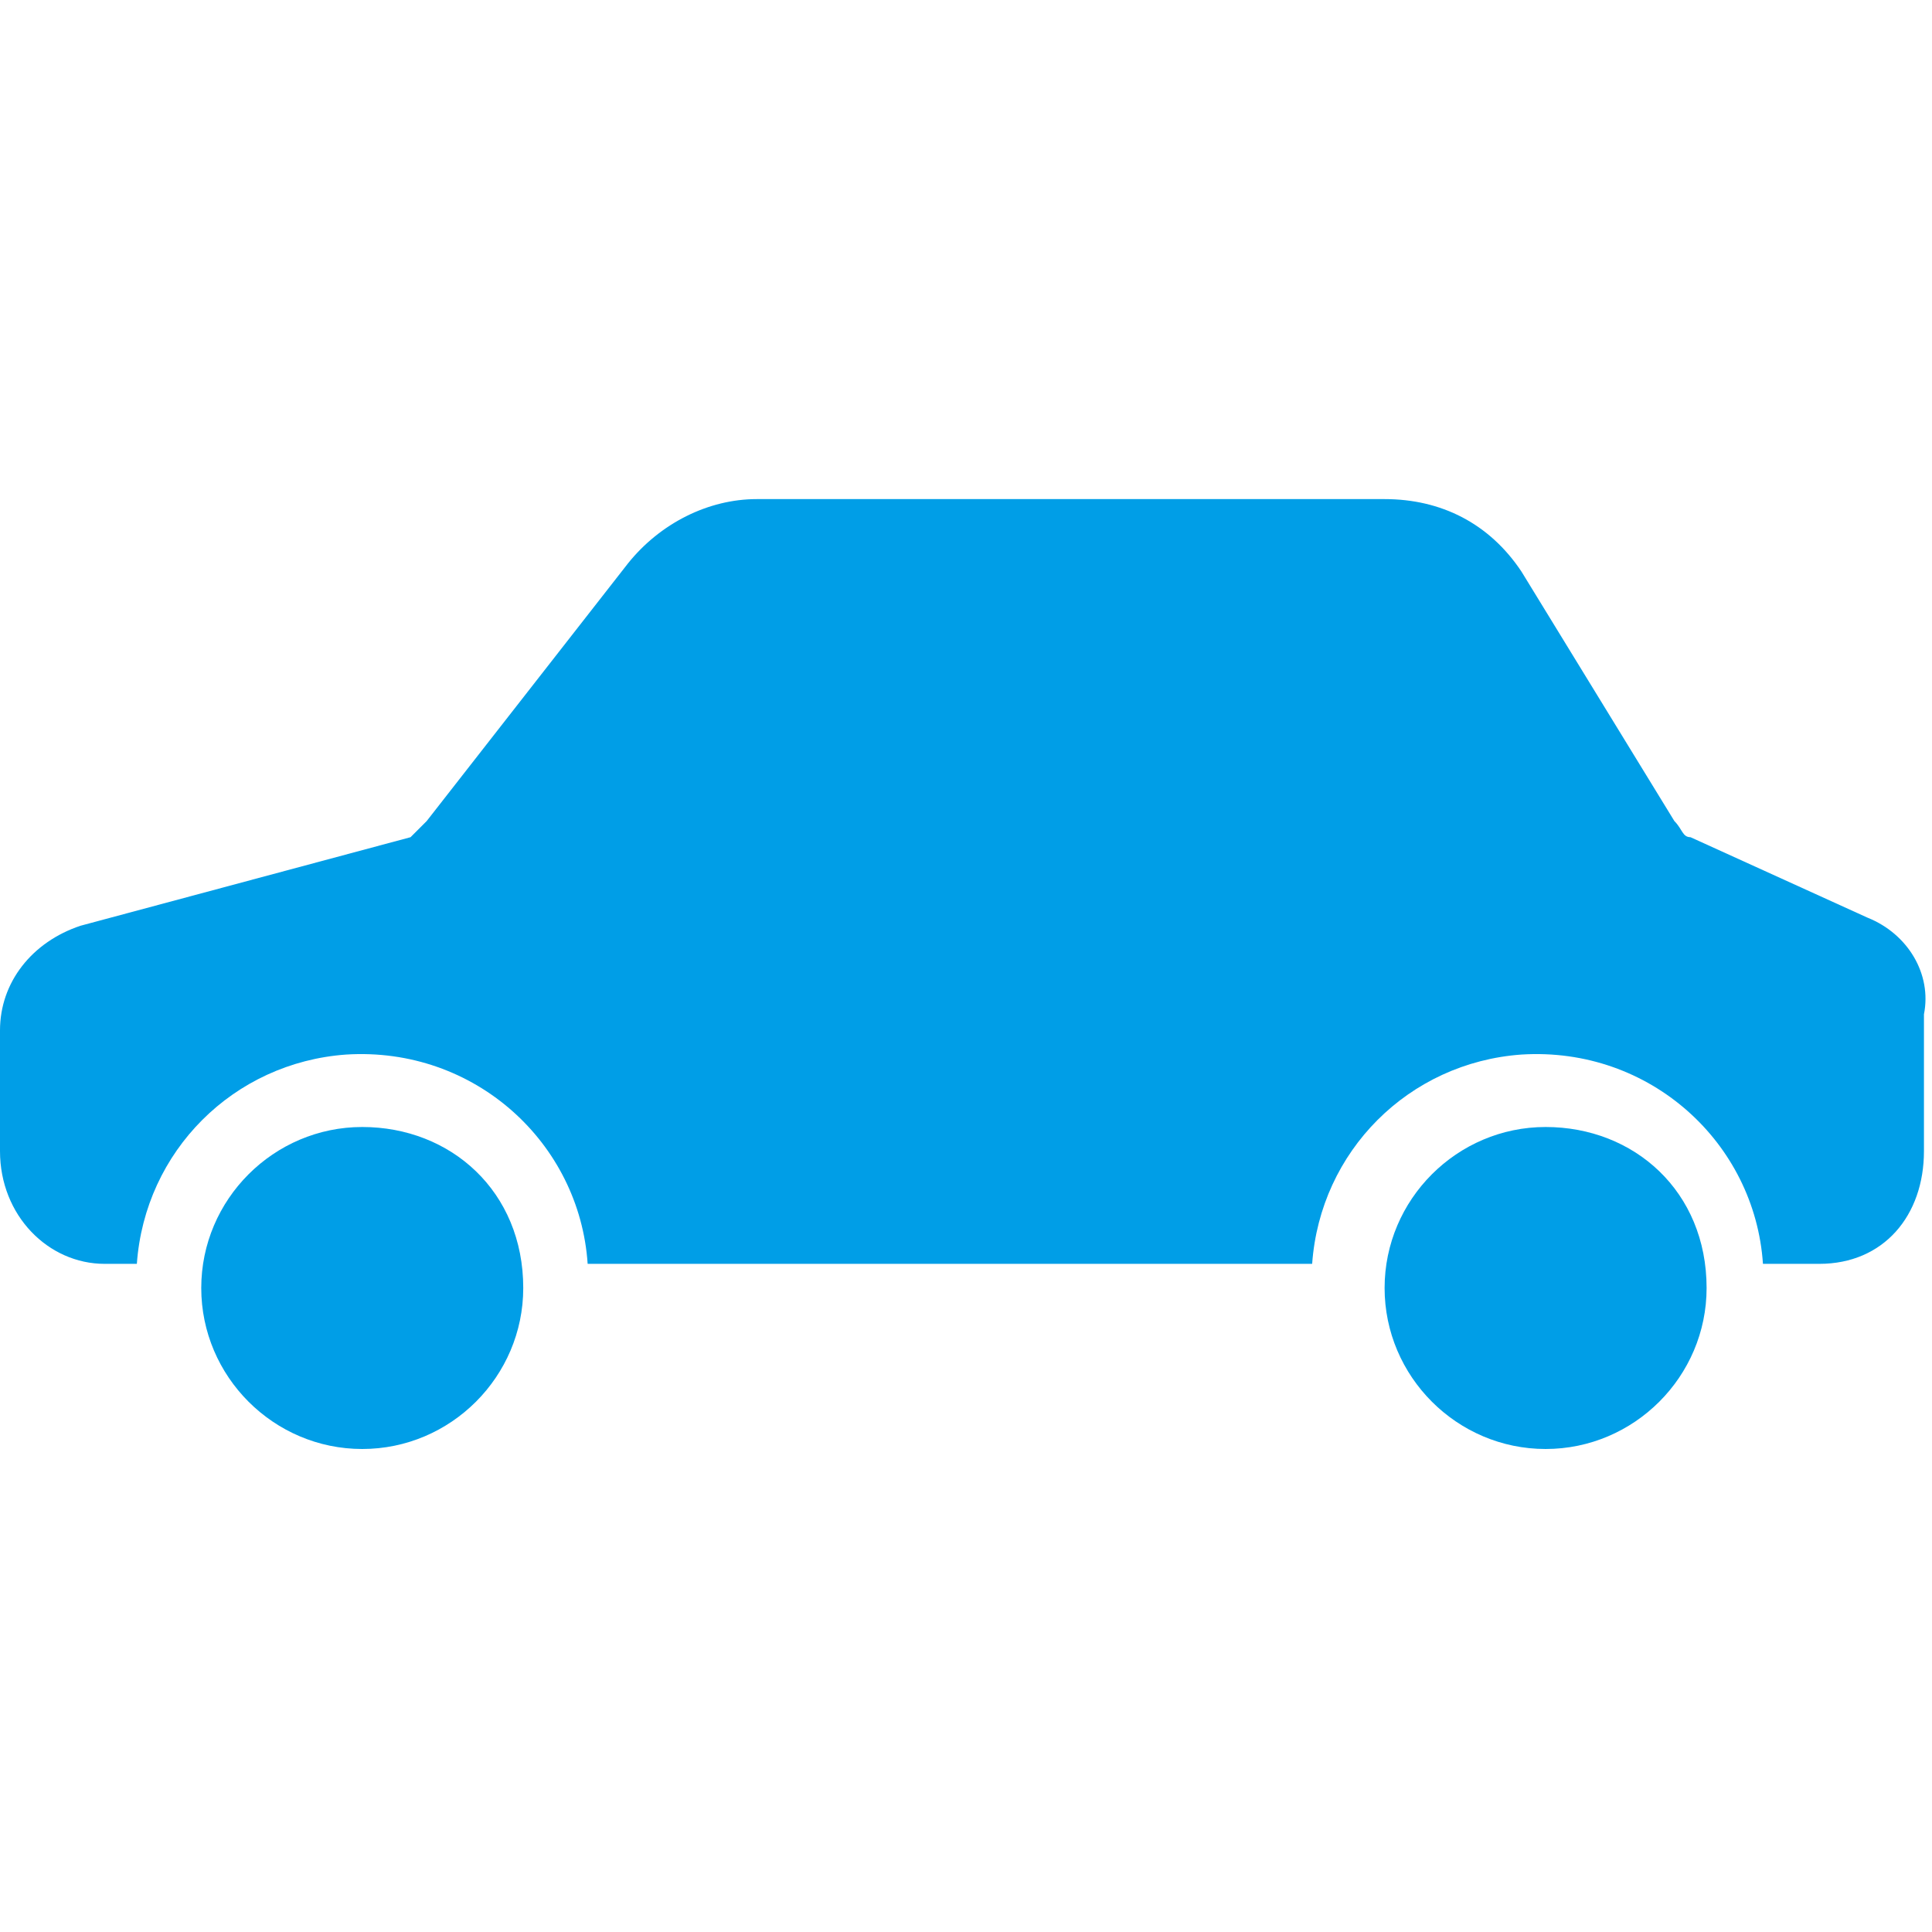
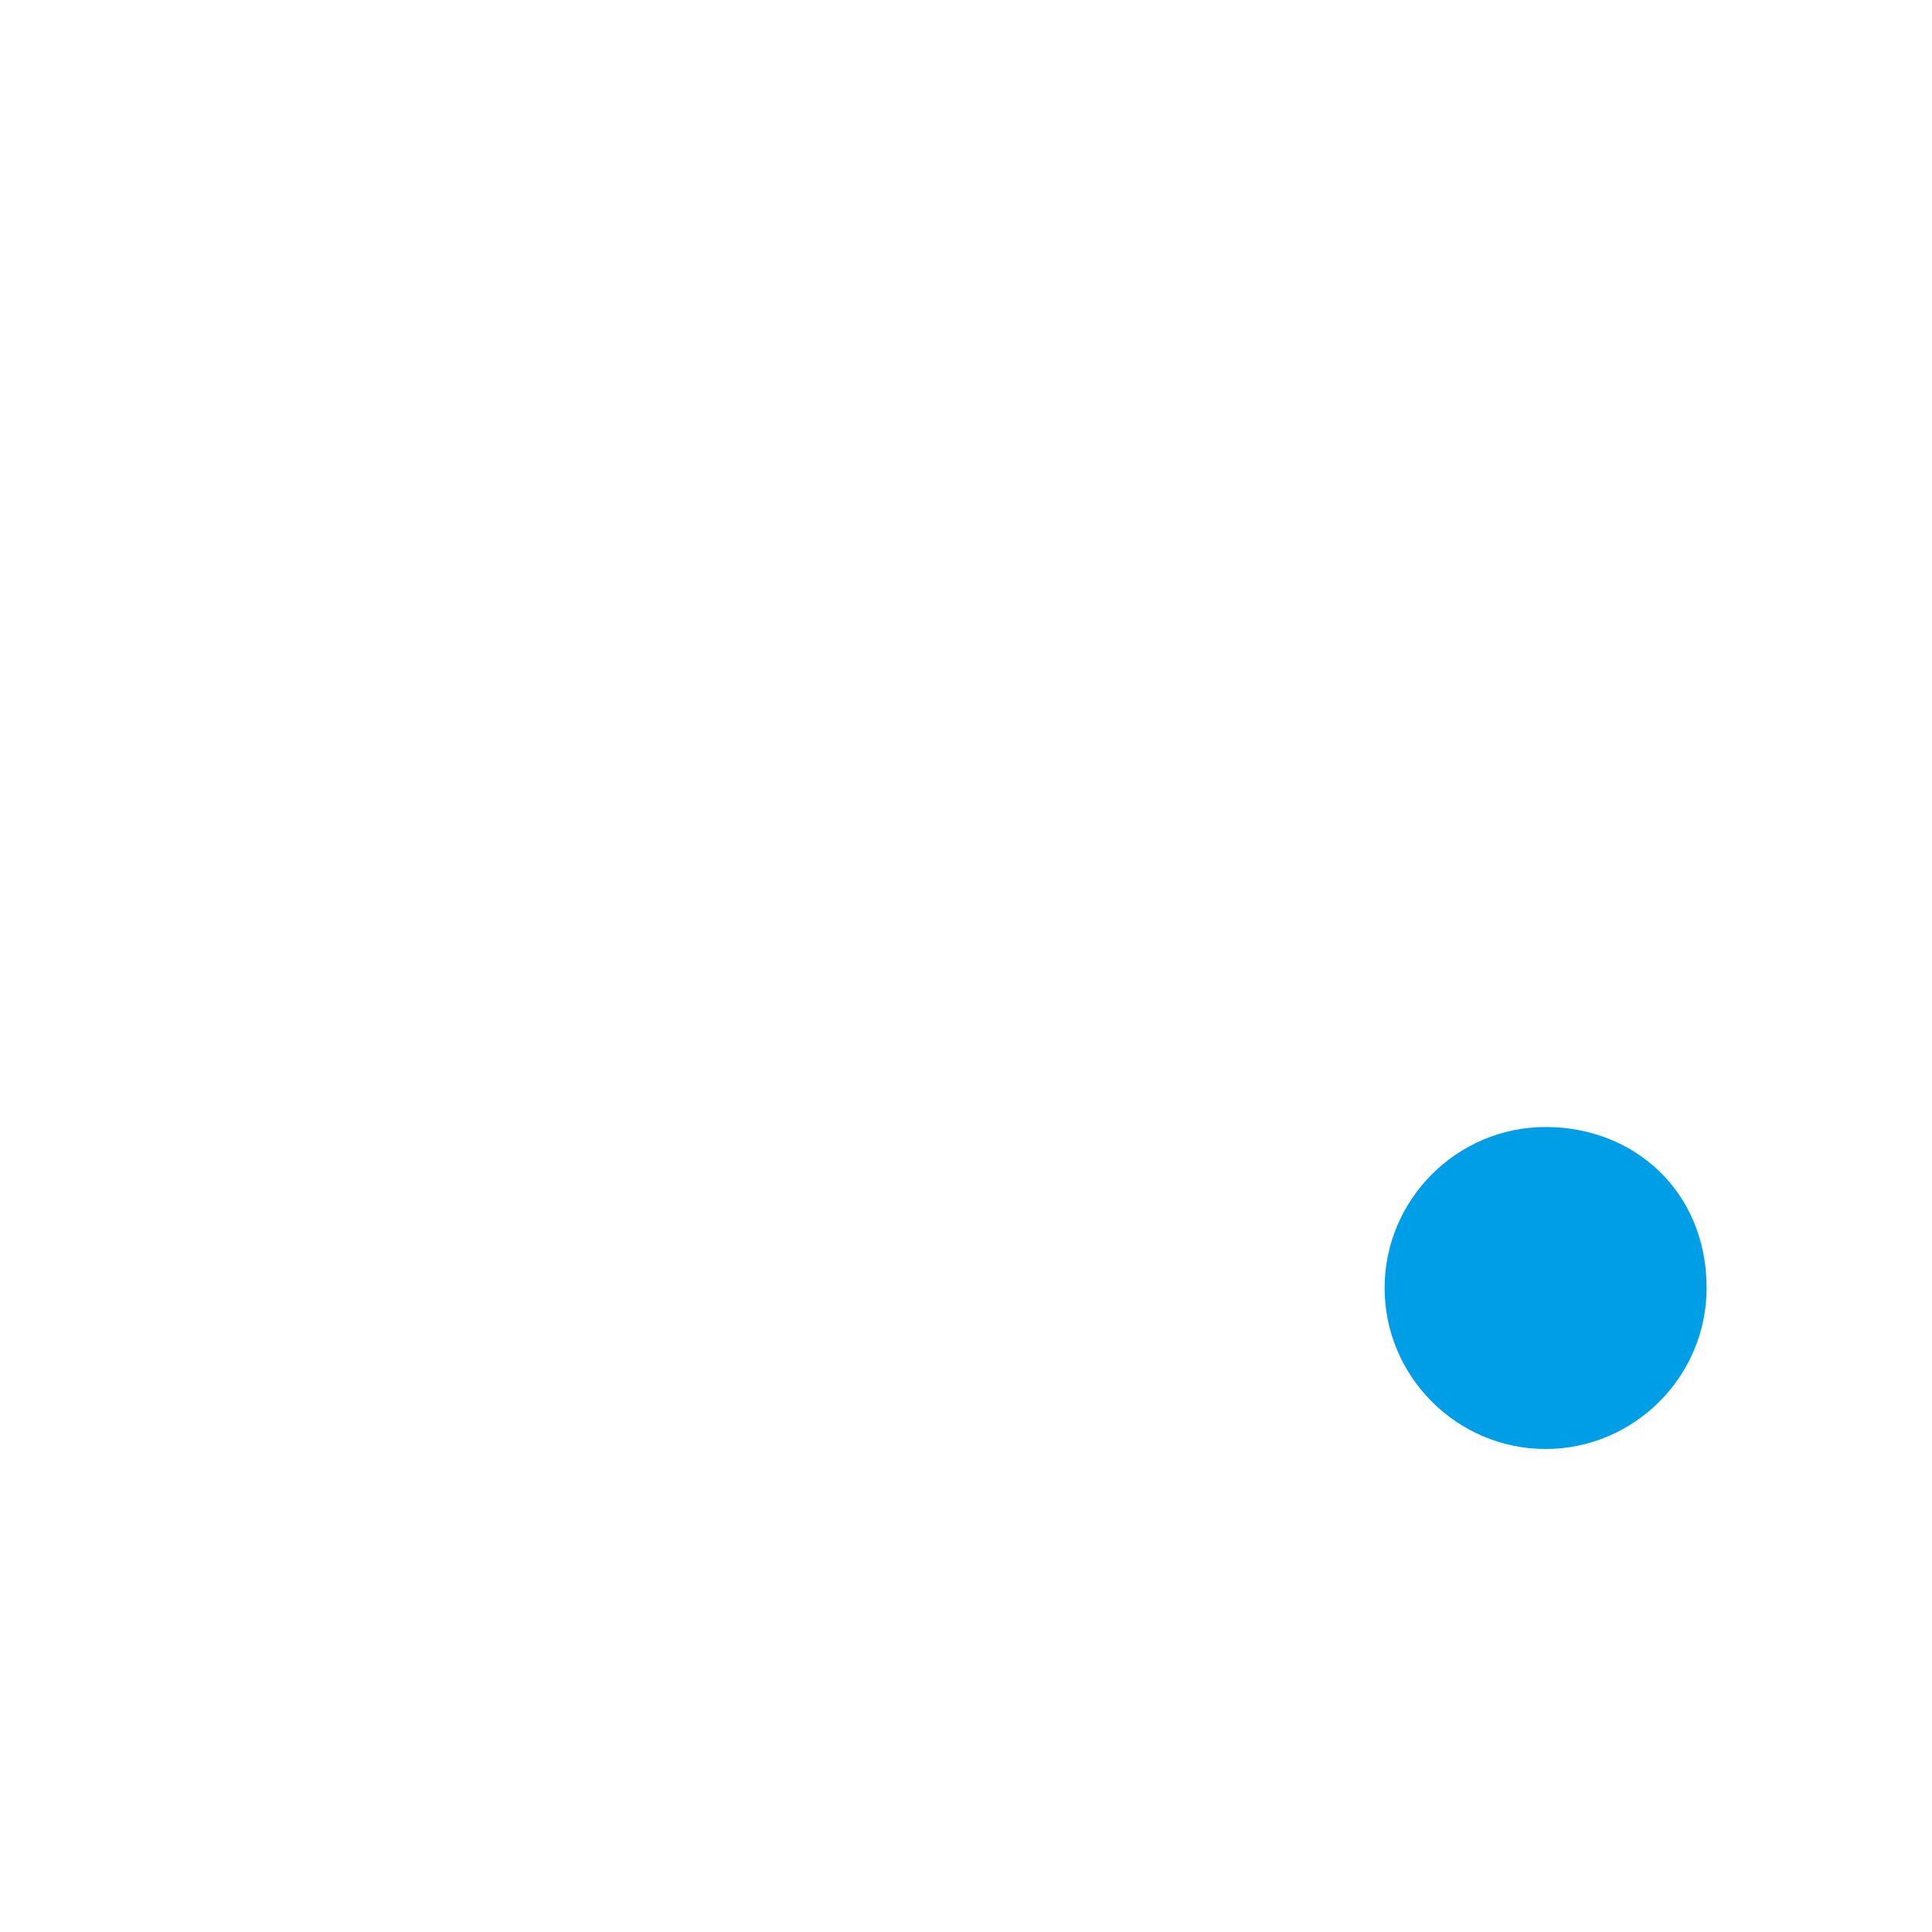
<svg xmlns="http://www.w3.org/2000/svg" version="1.1" id="Vrstva_1" x="0px" y="0px" viewBox="0 0 24 24" style="enable-background:new 0 0 24 24;" xml:space="preserve">
  <style type="text/css">
	.st0{fill:#009EE7;}
</style>
  <g>
    <g>
      <g>
-         <path class="st0" d="M4.5,14c-1.1,0-2,0.9-2,2s0.9,2,2,2c1.1,0,2-0.9,2-2C6.5,14.8,5.6,14,4.5,14z" />
        <polygon class="st0" points="19.2,17.9 19.2,17.9 19.2,17.9    " />
-         <path class="st0" d="M23.2,11.4l-2.2-1c-0.1,0-0.1-0.1-0.2-0.2l-1.9-3.1c-0.4-0.6-1-0.9-1.7-0.9H9.4C8.8,6.2,8.2,6.5,7.8,7     l-2.5,3.2c-0.1,0.1-0.1,0.1-0.2,0.2L1,11.5c-0.6,0.2-1,0.7-1,1.3v1.5c0,0.8,0.6,1.4,1.3,1.4h0.4c0.1-1.4,1.2-2.5,2.6-2.6     c1.6-0.1,2.9,1.1,3,2.6h9c0.1-1.4,1.2-2.5,2.6-2.6c1.6-0.1,2.9,1.1,3,2.6h0.7c0.8,0,1.3-0.6,1.3-1.4v-1.7     C24,12.1,23.7,11.6,23.2,11.4z" />
        <path class="st0" d="M19.2,14c-1.1,0-2,0.9-2,2s0.9,2,2,2c1.1,0,2-0.9,2-2C21.2,14.8,20.3,14,19.2,14z" />
      </g>
    </g>
  </g>
</svg>